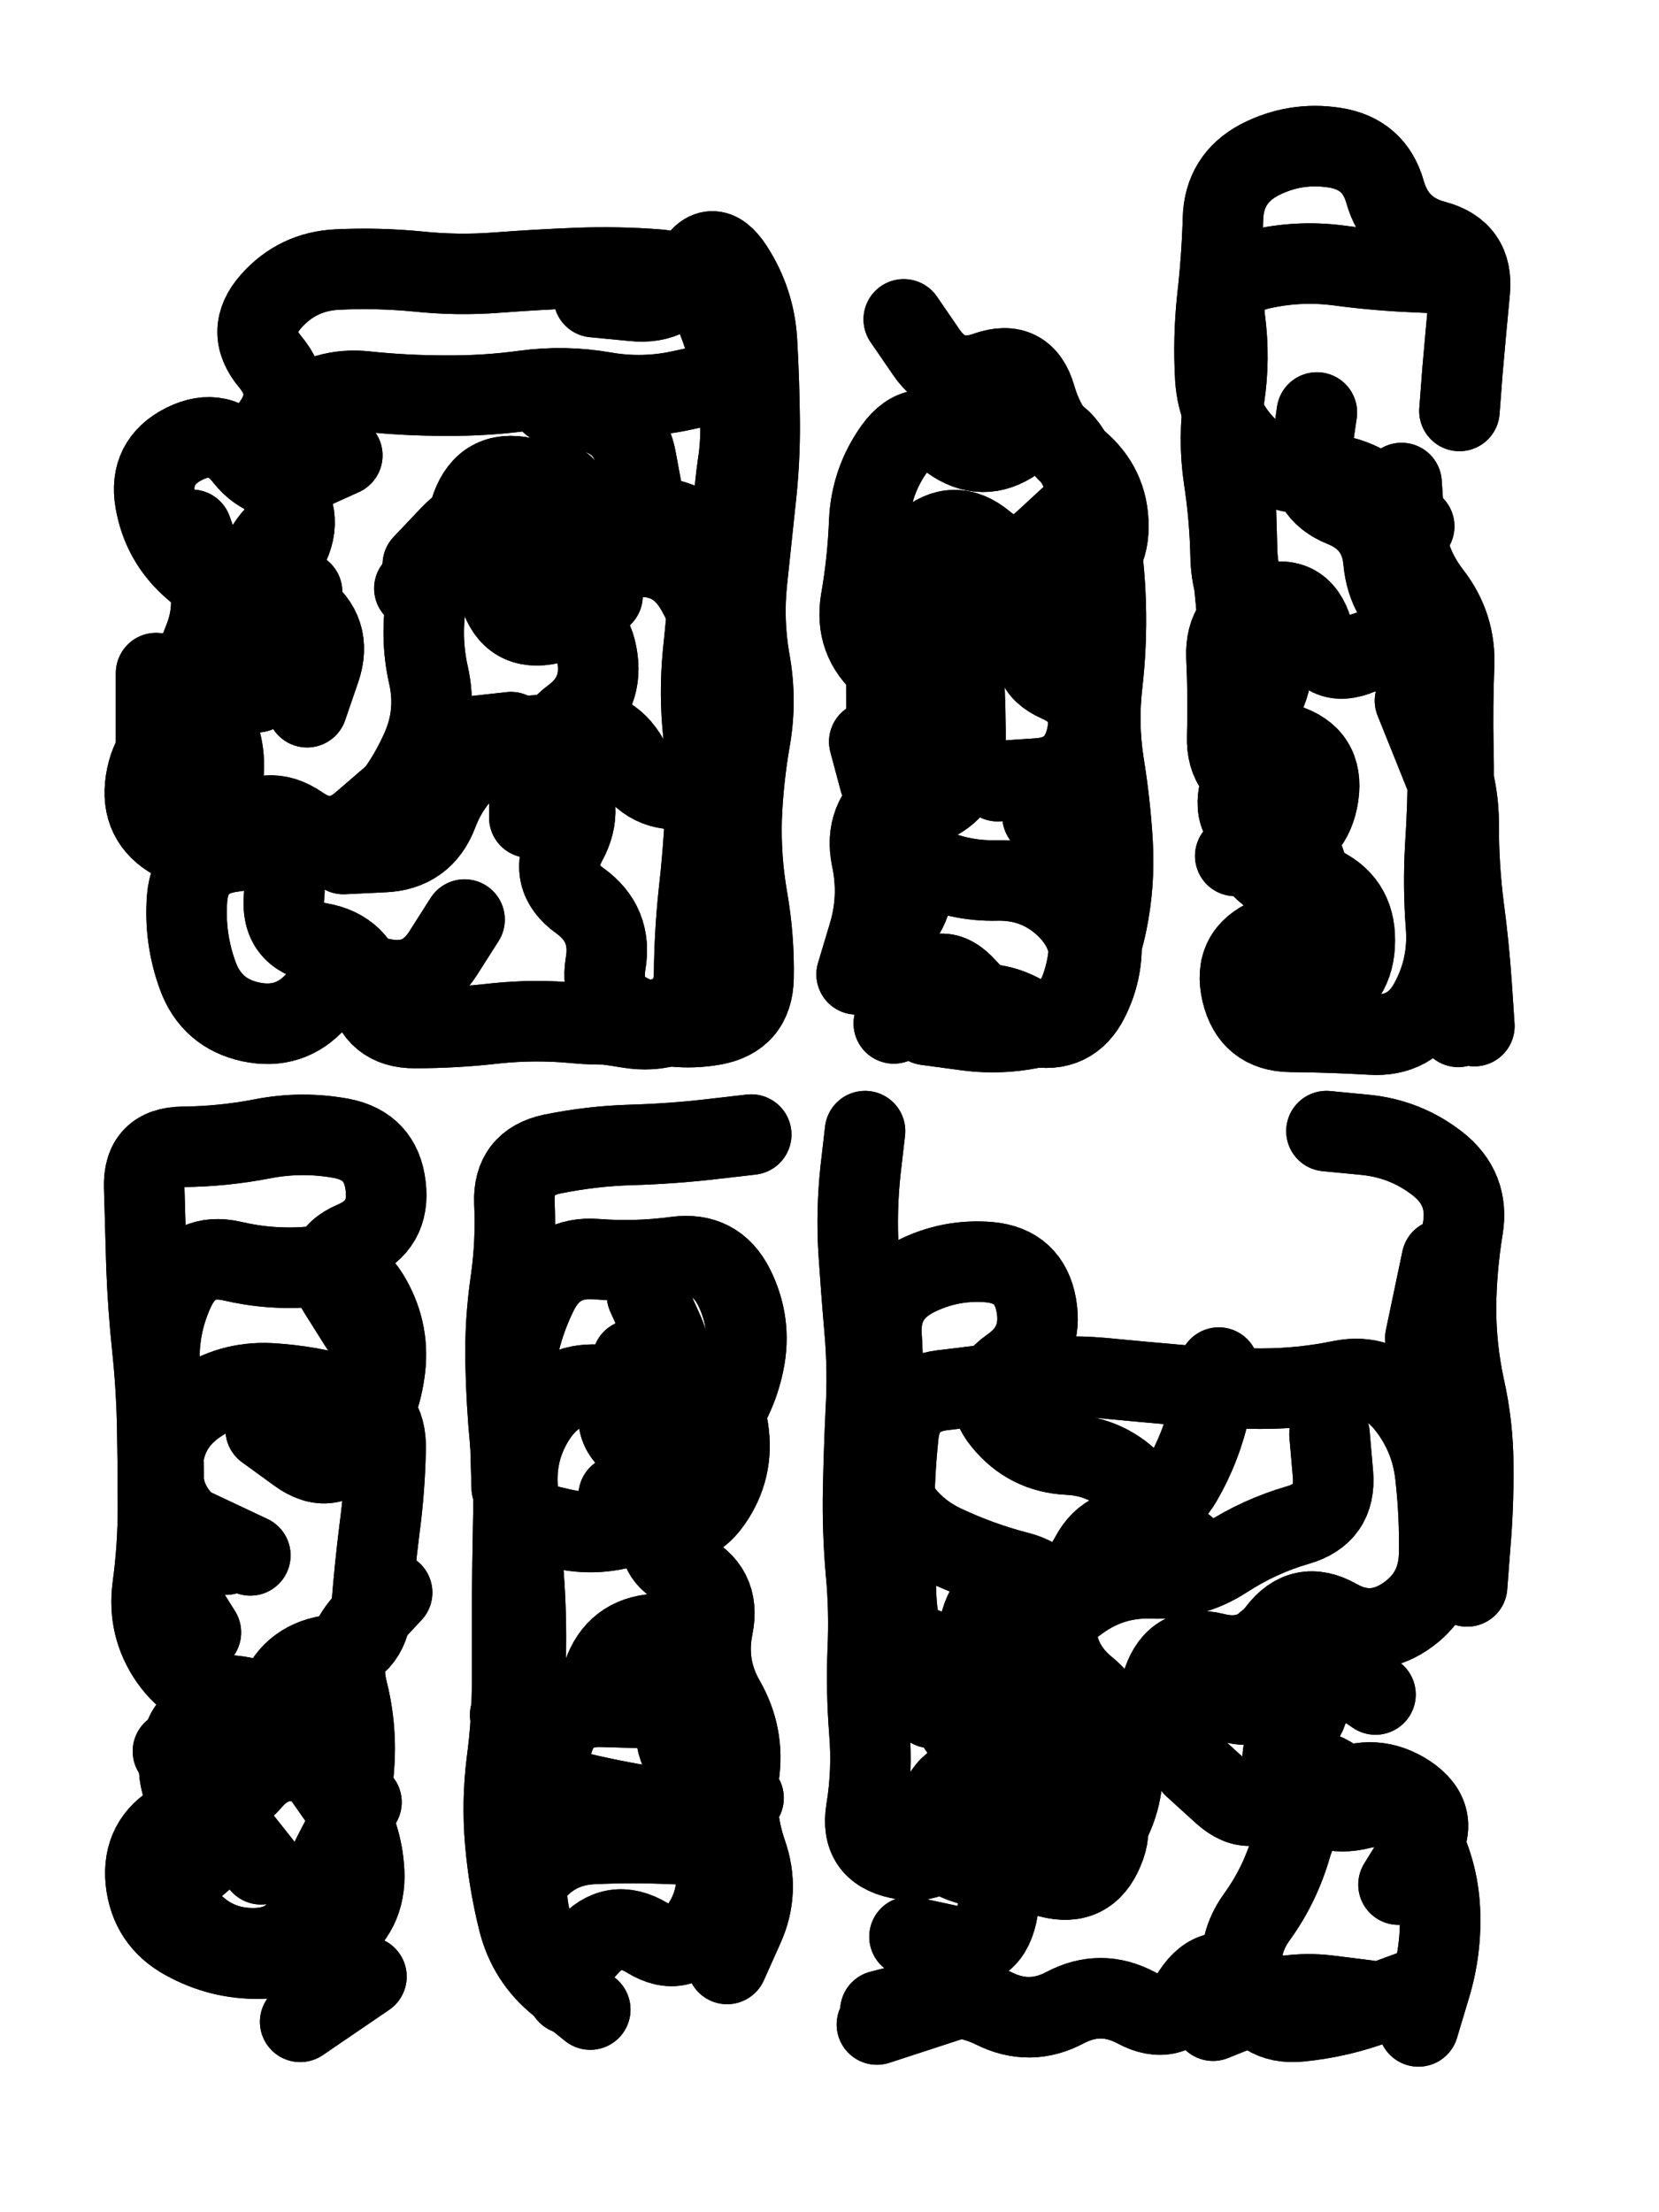
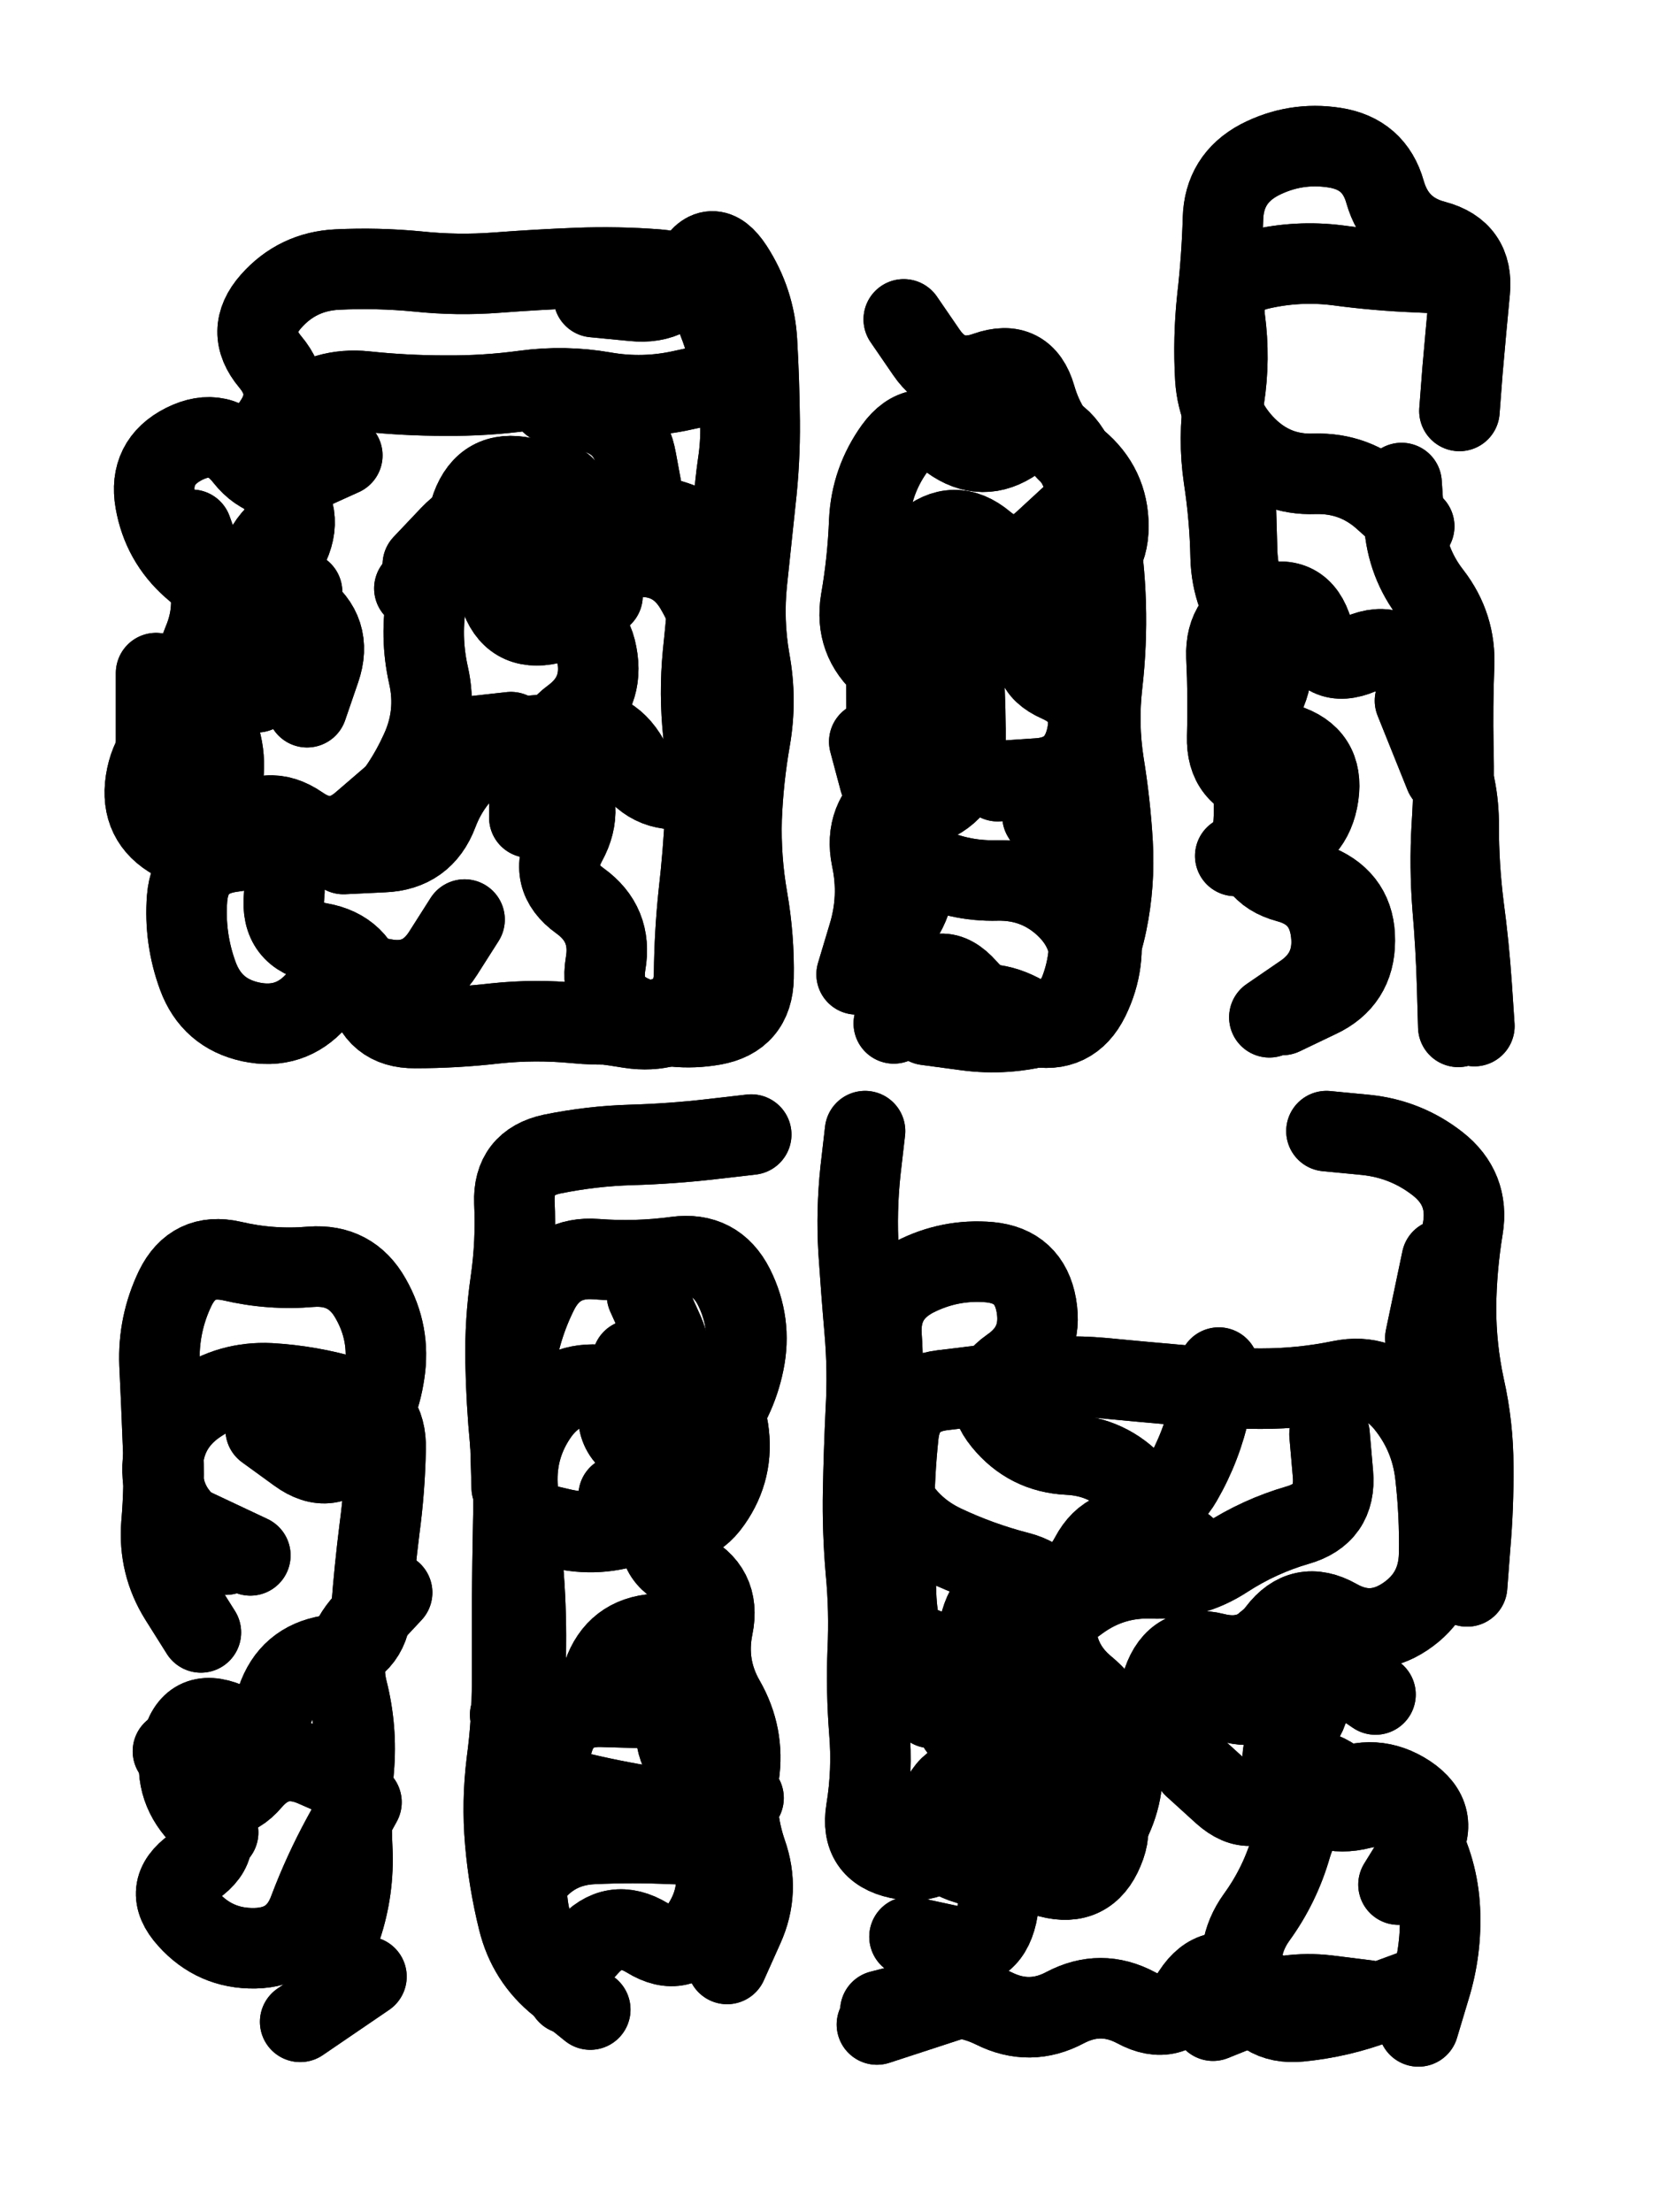
<svg xmlns="http://www.w3.org/2000/svg" viewBox="0 0 4329 5772">
  <title>Infinite Scribble #84</title>
  <defs>
    <filter id="piece_84_3_4_filter" x="-100" y="-100" width="4529" height="5972" filterUnits="userSpaceOnUse">
      <feTurbulence result="lineShape_distorted_turbulence" type="turbulence" baseFrequency="14285e-6" numOctaves="3" />
      <feGaussianBlur in="lineShape_distorted_turbulence" result="lineShape_distorted_turbulence_smoothed" stdDeviation="12600e-3" />
      <feDisplacementMap in="SourceGraphic" in2="lineShape_distorted_turbulence_smoothed" result="lineShape_distorted_results_shifted" scale="16800e-2" xChannelSelector="R" yChannelSelector="G" />
      <feOffset in="lineShape_distorted_results_shifted" result="lineShape_distorted" dx="-4200e-2" dy="-4200e-2" />
      <feGaussianBlur in="lineShape_distorted" result="lineShape_1" stdDeviation="10500e-3" />
      <feColorMatrix in="lineShape_1" result="lineShape" type="matrix" values="1 0 0 0 0  0 1 0 0 0  0 0 1 0 0  0 0 0 12600e-3 -6300e-3" />
      <feGaussianBlur in="lineShape" result="shrank_blurred" stdDeviation="12000e-3" />
      <feColorMatrix in="shrank_blurred" result="shrank" type="matrix" values="1 0 0 0 0 0 1 0 0 0 0 0 1 0 0 0 0 0 10350e-3 -6600e-3" />
      <feColorMatrix in="lineShape" result="border_filled" type="matrix" values="0.6 0 0 0 -0.3  0 0.6 0 0 -0.3  0 0 0.6 0 -0.3  0 0 0 1 0" />
      <feComposite in="border_filled" in2="shrank" result="border" operator="out" />
      <feMorphology in="lineShape" result="linestyle0_erode" operator="erode" radius="0" />
      <feColorMatrix in="linestyle0_erode" result="linestyle0" type="matrix" values="0.8 0 0 0 -0.1  0 0.8 0 0 -0.1  0 0 0.8 0 -0.1  0 0 0 1 0" />
      <feMorphology in="lineShape" result="linestylea_erode" operator="erode" radius="21000e-3" />
      <feColorMatrix in="linestylea_erode" result="linestylea" type="matrix" values="0.95 0 0 0 0  0 0.95 0 0 0  0 0 0.95 0 0  0 0 0 1 0" />
      <feMorphology in="lineShape" result="linestyleb_erode" operator="erode" radius="42000e-3" />
      <feColorMatrix in="linestyleb_erode" result="linestyleb" type="matrix" values="1.1 0 0 0 0.05  0 1.1 0 0 0.05  0 0 1.1 0 0.05  0 0 0 1 0" />
      <feMorphology in="lineShape" result="linestylec_erode" operator="erode" radius="63000e-3" />
      <feColorMatrix in="linestylec_erode" result="linestylec" type="matrix" values="1.2 0 0 0 0.08  0 1.2 0 0 0.08  0 0 1.2 0 0.08  0 0 0 1 0" />
      <feMorphology in="lineShape" result="linestyled_erode" operator="erode" radius="84000e-3" />
      <feColorMatrix in="linestyled_erode" result="linestyled" type="matrix" values="1.3 0 0 0 0.12  0 1.3 0 0 0.12  0 0 1.3 0 0.12  0 0 0 1 0" />
      <feMerge result="combined_linestyle">
        <feMergeNode in="lineShape" />
        <feMergeNode in="linestyle0" />
        <feMergeNode in="linestylea" />
        <feMergeNode in="linestyleb" />
        <feMergeNode in="linestylec" />
        <feMergeNode in="linestyled" />
      </feMerge>
      <feGaussianBlur in="combined_linestyle" result="shapes_linestyle_blurred" stdDeviation="21000e-3" />
      <feMerge result="shapes_linestyle">
        <feMergeNode in="linestyle0" />
        <feMergeNode in="shapes_linestyle_blurred" />
      </feMerge>
      <feComposite in="shapes_linestyle" in2="shrank" result="shapes_linestyle_cropped" operator="in" />
      <feComposite in="border" in2="shapes_linestyle_cropped" result="shapes" operator="over" />
      <feTurbulence result="shapes_finished_turbulence" type="turbulence" baseFrequency="119047e-6" numOctaves="3" />
      <feGaussianBlur in="shapes_finished_turbulence" result="shapes_finished_turbulence_smoothed" stdDeviation="0" />
      <feDisplacementMap in="shapes" in2="shapes_finished_turbulence_smoothed" result="shapes_finished_results_shifted" scale="6300e-2" xChannelSelector="R" yChannelSelector="G" />
      <feOffset in="shapes_finished_results_shifted" result="shapes_finished" dx="-1575e-2" dy="-1575e-2" />
    </filter>
    <filter id="piece_84_3_4_shadow" x="-100" y="-100" width="4529" height="5972" filterUnits="userSpaceOnUse">
      <feColorMatrix in="SourceGraphic" result="result_blackened" type="matrix" values="0 0 0 0 0  0 0 0 0 0  0 0 0 0 0  0 0 0 0.8 0" />
      <feGaussianBlur in="result_blackened" result="result_blurred" stdDeviation="63000e-3" />
      <feComposite in="SourceGraphic" in2="result_blurred" result="result" operator="over" />
    </filter>
    <filter id="piece_84_3_4_overall" x="-100" y="-100" width="4529" height="5972" filterUnits="userSpaceOnUse">
      <feTurbulence result="background_texture_bumps" type="fractalNoise" baseFrequency="48e-3" numOctaves="3" />
      <feDiffuseLighting in="background_texture_bumps" result="background_texture" surfaceScale="1" diffuseConstant="2" lighting-color="#aaa">
        <feDistantLight azimuth="225" elevation="20" />
      </feDiffuseLighting>
      <feColorMatrix in="background_texture" result="background_texturelightened" type="matrix" values="0.6 0 0 0 0.8  0 0.6 0 0 0.8  0 0 0.6 0 0.8  0 0 0 1 0" />
      <feColorMatrix in="SourceGraphic" result="background_darkened" type="matrix" values="2 0 0 0 -1  0 2 0 0 -1  0 0 2 0 -1  0 0 0 1 0" />
      <feMorphology in="background_darkened" result="background_glow_1_thicken" operator="dilate" radius="164000e-3" />
      <feColorMatrix in="background_glow_1_thicken" result="background_glow_1_thicken_colored" type="matrix" values="1.5 0 0 0 -0.2  0 1.5 0 0 -0.2  0 0 1.5 0 -0.2  0 0 0 0.4 0" />
      <feGaussianBlur in="background_glow_1_thicken_colored" result="background_glow_1" stdDeviation="307500e-3" />
      <feMorphology in="background_darkened" result="background_glow_2_thicken" operator="dilate" radius="30750e-3" />
      <feColorMatrix in="background_glow_2_thicken" result="background_glow_2_thicken_colored" type="matrix" values="0 0 0 0 0  0 0 0 0 0  0 0 0 0 0  0 0 0 0.5 0" />
      <feGaussianBlur in="background_glow_2_thicken_colored" result="background_glow_2" stdDeviation="61500e-3" />
      <feComposite in="background_glow_1" in2="background_glow_2" result="background_glow" operator="out" />
      <feBlend in="background_glow" in2="background_texturelightened" result="background" mode="darken" />
    </filter>
    <clipPath id="piece_84_3_4_clip">
      <rect x="0" y="0" width="4329" height="5772" />
    </clipPath>
    <g id="layer_4" filter="url(#piece_84_3_4_filter)" stroke-width="210" stroke-linecap="round" fill="none">
      <path d="M 1607 833 Q 1607 833 1711 843 Q 1815 854 1864 761 Q 1913 669 1970 756 Q 2027 844 2033 948 Q 2039 1053 2040 1157 Q 2041 1262 2029 1366 Q 2018 1470 2007 1574 Q 1996 1678 2014 1781 Q 2033 1884 2015 1987 Q 1997 2090 1993 2194 Q 1990 2299 2008 2402 Q 2026 2505 2024 2609 Q 2022 2714 1919 2732 Q 1816 2750 1718 2712 Q 1621 2675 1638 2572 Q 1656 2469 1571 2408 Q 1486 2347 1536 2255 Q 1586 2164 1526 2078 Q 1467 1992 1551 1930 Q 1635 1868 1615 1765 Q 1596 1662 1494 1685 Q 1392 1708 1361 1608 Q 1330 1508 1234 1550 L 1139 1593 M 951 1246 Q 951 1246 856 1289 Q 761 1333 696 1251 Q 632 1169 538 1216 Q 445 1263 463 1366 Q 481 1469 559 1538 Q 637 1608 741 1605 L 846 1602 M 1496 1110 Q 1496 1110 1598 1132 Q 1700 1155 1718 1258 L 1737 1361 M 1083 2135 Q 1083 2135 1004 2203 Q 926 2272 840 2212 Q 754 2153 679 2226 Q 605 2300 513 2250 Q 422 2200 438 2096 Q 454 1993 549 1950 L 645 1908" stroke="hsl(199,100%,55%)" />
      <path d="M 2293 2600 Q 2293 2600 2323 2500 Q 2354 2400 2332 2297 Q 2311 2195 2395 2133 Q 2479 2071 2462 1967 Q 2445 1864 2366 1796 Q 2287 1728 2304 1625 Q 2322 1522 2326 1417 Q 2331 1313 2392 1228 Q 2453 1144 2537 1205 Q 2622 1267 2707 1207 Q 2793 1147 2849 1235 Q 2905 1324 2922 1427 Q 2940 1530 2943 1634 Q 2946 1739 2934 1843 Q 2922 1947 2938 2050 Q 2955 2154 2961 2258 Q 2967 2363 2946 2465 Q 2925 2568 2870 2657 Q 2816 2746 2711 2742 L 2607 2738" stroke="hsl(165,100%,48%)" />
      <path d="M 3404 2706 Q 3404 2706 3498 2661 Q 3593 2617 3593 2512 Q 3594 2408 3498 2367 Q 3402 2326 3432 2226 Q 3462 2126 3359 2105 Q 3257 2085 3260 1980 Q 3263 1876 3258 1771 Q 3254 1667 3354 1635 Q 3454 1604 3483 1704 Q 3512 1805 3608 1764 Q 3704 1723 3743 1820 Q 3783 1917 3824 2013 Q 3865 2109 3864 2213 Q 3864 2318 3877 2422 Q 3891 2526 3898 2630 L 3905 2735 M 3748 1431 Q 3748 1431 3670 1361 Q 3593 1291 3488 1294 Q 3384 1298 3310 1224 Q 3236 1150 3229 1045 Q 3223 941 3234 837 Q 3246 733 3249 628 Q 3252 524 3344 475 Q 3437 427 3540 443 Q 3644 459 3672 559 Q 3701 660 3802 686 Q 3903 713 3893 817 Q 3883 921 3874 1025 L 3866 1130" stroke="hsl(129,100%,48%)" />
-       <path d="M 739 4922 Q 739 4922 674 4840 Q 610 4758 519 4809 Q 428 4861 438 4965 Q 449 5069 540 5119 Q 632 5170 736 5168 Q 841 5166 927 5106 Q 1013 5047 1008 4942 Q 1003 4838 943 4752 Q 883 4667 826 4579 Q 769 4492 665 4482 Q 561 4473 501 4387 Q 442 4302 456 4198 Q 470 4095 470 3990 Q 470 3886 468 3781 Q 466 3677 455 3573 Q 444 3469 440 3364 Q 437 3260 434 3155 Q 431 3051 535 3050 Q 640 3049 743 3029 Q 846 3009 949 3028 Q 1052 3048 1064 3152 Q 1077 3256 981 3297 Q 885 3338 940 3426 L 996 3515" stroke="hsl(253,100%,67%)" />
      <path d="M 1598 5301 Q 1598 5301 1516 5235 Q 1435 5170 1410 5068 Q 1385 4967 1376 4863 Q 1367 4759 1380 4655 Q 1394 4551 1394 4446 Q 1394 4342 1394 4237 Q 1395 4133 1397 4028 Q 1400 3924 1389 3820 Q 1379 3716 1377 3611 Q 1375 3507 1390 3403 Q 1405 3300 1400 3195 Q 1396 3091 1498 3069 Q 1601 3048 1705 3045 Q 1810 3042 1914 3030 L 2018 3018 M 1746 3437 Q 1746 3437 1789 3532 Q 1832 3628 1761 3704 Q 1690 3781 1766 3852 Q 1843 3924 1796 4017 Q 1750 4111 1844 4155 Q 1939 4200 1918 4302 Q 1897 4405 1949 4495 Q 2001 4586 1986 4689 Q 1972 4793 2006 4892 Q 2041 4991 1998 5086 L 1955 5182" stroke="hsl(238,100%,66%)" />
      <path d="M 3647 4479 Q 3647 4479 3560 4420 Q 3474 4362 3413 4447 Q 3353 4532 3255 4494 Q 3158 4457 3114 4552 Q 3071 4647 2970 4618 Q 2870 4589 2829 4685 Q 2788 4781 2686 4758 Q 2584 4736 2544 4833 Q 2505 4930 2403 4907 Q 2301 4885 2318 4781 Q 2335 4678 2326 4573 Q 2318 4469 2322 4364 Q 2327 4260 2317 4156 Q 2308 4052 2310 3947 Q 2312 3843 2317 3738 Q 2323 3634 2314 3530 Q 2305 3426 2298 3321 Q 2292 3217 2303 3113 L 2315 3009 M 2545 5275 L 2346 5340 M 3527 3800 Q 3527 3800 3536 3904 Q 3545 4008 3444 4037 Q 3344 4066 3256 4123 Q 3169 4180 3064 4176 Q 2960 4172 2875 4233 Q 2790 4294 2708 4359 L 2627 4425 M 3519 3009 Q 3519 3009 3623 3019 Q 3727 3030 3809 3094 Q 3892 3159 3875 3262 Q 3858 3366 3857 3470 Q 3857 3575 3879 3677 Q 3902 3779 3902 3883 Q 3903 3988 3894 4092 L 3886 4197" stroke="hsl(211,100%,59%)" />
    </g>
    <g id="layer_3" filter="url(#piece_84_3_4_filter)" stroke-width="210" stroke-linecap="round" fill="none">
-       <path d="M 859 1903 Q 859 1903 893 1804 Q 927 1705 842 1644 Q 758 1583 807 1491 Q 856 1399 782 1325 Q 708 1252 769 1167 Q 830 1082 763 1002 Q 696 922 765 844 Q 834 766 938 761 Q 1043 756 1147 766 Q 1251 777 1355 769 Q 1460 761 1564 757 Q 1669 753 1773 761 Q 1878 769 1919 865 Q 1960 961 1979 1064 Q 1999 1167 1983 1270 Q 1968 1374 1970 1478 Q 1973 1583 1977 1687 Q 1981 1792 1965 1895 Q 1950 1999 1957 2103 Q 1965 2208 1983 2311 Q 2002 2414 1983 2517 Q 1964 2620 1885 2688 Q 1806 2756 1702 2740 L 1599 2724 M 465 2023 L 465 1814 M 1529 1326 Q 1529 1326 1426 1304 Q 1324 1282 1288 1380 Q 1253 1479 1337 1541 Q 1421 1603 1525 1607 L 1630 1612 M 954 2286 Q 954 2286 1058 2281 Q 1163 2277 1200 2179 Q 1237 2081 1324 2023 Q 1412 1966 1516 1977 L 1620 1988" stroke="hsl(162,100%,56%)" />
+       <path d="M 859 1903 Q 859 1903 893 1804 Q 927 1705 842 1644 Q 758 1583 807 1491 Q 856 1399 782 1325 Q 708 1252 769 1167 Q 830 1082 763 1002 Q 696 922 765 844 Q 834 766 938 761 Q 1043 756 1147 766 Q 1251 777 1355 769 Q 1460 761 1564 757 Q 1669 753 1773 761 Q 1878 769 1919 865 Q 1960 961 1979 1064 Q 1999 1167 1983 1270 Q 1968 1374 1970 1478 Q 1973 1583 1977 1687 Q 1981 1792 1965 1895 Q 1950 1999 1957 2103 Q 2002 2414 1983 2517 Q 1964 2620 1885 2688 Q 1806 2756 1702 2740 L 1599 2724 M 465 2023 L 465 1814 M 1529 1326 Q 1529 1326 1426 1304 Q 1324 1282 1288 1380 Q 1253 1479 1337 1541 Q 1421 1603 1525 1607 L 1630 1612 M 954 2286 Q 954 2286 1058 2281 Q 1163 2277 1200 2179 Q 1237 2081 1324 2023 Q 1412 1966 1516 1977 L 1620 1988" stroke="hsl(162,100%,56%)" />
      <path d="M 2923 1945 Q 2923 1945 2923 2049 Q 2923 2154 2914 2258 Q 2906 2363 2926 2466 Q 2946 2569 2900 2663 Q 2854 2757 2751 2735 Q 2649 2714 2580 2636 Q 2511 2558 2450 2643 L 2390 2728 M 2416 891 Q 2416 891 2475 977 Q 2534 1063 2632 1028 Q 2731 993 2760 1093 Q 2789 1194 2869 1260 Q 2950 1327 2950 1431 Q 2950 1536 2851 1570 Q 2752 1604 2659 1652 Q 2567 1701 2572 1805 Q 2578 1910 2577 2014 Q 2576 2119 2478 2157 Q 2381 2195 2353 2094 L 2326 1993" stroke="hsl(110,100%,55%)" />
      <path d="M 3715 1318 Q 3715 1318 3722 1422 Q 3729 1527 3793 1609 Q 3857 1692 3852 1796 Q 3848 1901 3850 2005 Q 3853 2110 3846 2214 Q 3840 2319 3848 2423 Q 3857 2528 3860 2632 L 3863 2737 M 3281 2291 Q 3281 2291 3382 2264 Q 3483 2237 3498 2133 Q 3513 2030 3413 1999 Q 3313 1969 3357 1874 Q 3402 1780 3337 1698 Q 3272 1617 3269 1512 Q 3267 1408 3251 1304 Q 3236 1201 3252 1097 Q 3268 994 3254 890 Q 3241 786 3342 761 Q 3444 737 3548 750 Q 3652 764 3756 768 L 3861 773" stroke="hsl(84,100%,56%)" />
      <path d="M 582 4317 Q 582 4317 526 4228 Q 471 4140 479 4035 Q 488 3931 483 3826 Q 479 3722 474 3617 Q 470 3513 515 3419 Q 561 3325 663 3348 Q 765 3372 869 3363 Q 974 3355 1025 3446 Q 1077 3537 1061 3640 Q 1046 3744 983 3827 Q 920 3911 835 3849 L 751 3788 M 627 4839 L 540 4649 M 916 5185 Q 916 5185 949 5086 Q 982 4987 977 4882 Q 972 4778 981 4673 Q 990 4569 964 4467 Q 939 4366 1010 4289 L 1081 4213" stroke="hsl(228,100%,71%)" />
      <path d="M 1874 4315 Q 1874 4315 1769 4321 Q 1665 4328 1631 4427 Q 1598 4526 1493 4529 L 1389 4532 M 1523 5195 Q 1523 5195 1451 5119 Q 1379 5044 1439 4959 Q 1500 4874 1604 4869 Q 1709 4864 1813 4869 Q 1918 4875 1930 4771 L 1942 4667 M 1393 3939 Q 1393 3939 1390 3834 Q 1387 3730 1401 3626 Q 1415 3522 1462 3428 Q 1509 3335 1613 3343 Q 1718 3351 1822 3337 Q 1926 3323 1973 3416 Q 2020 3510 1999 3612 Q 1978 3715 1911 3795 Q 1845 3876 1746 3841 Q 1648 3806 1678 3706 L 1708 3606" stroke="hsl(211,100%,67%)" />
      <path d="M 3777 3549 L 3820 3344 M 3403 5283 Q 3403 5283 3315 5226 Q 3227 5170 3170 5258 Q 3114 5346 3022 5296 Q 2930 5247 2837 5296 Q 2745 5345 2651 5298 Q 2558 5252 2456 5278 L 2355 5304 M 3362 4344 Q 3362 4344 3436 4417 Q 3510 4491 3440 4568 Q 3370 4646 3439 4724 Q 3508 4803 3609 4777 Q 3711 4752 3760 4844 Q 3810 4936 3815 5040 Q 3820 5145 3789 5245 L 3759 5345 M 2345 4329 Q 2345 4329 2447 4351 Q 2549 4374 2540 4478 Q 2532 4583 2632 4613 Q 2732 4644 2715 4747 Q 2699 4851 2798 4884 Q 2897 4918 2947 4826 Q 2998 4735 2984 4631 Q 2971 4527 2890 4460 Q 2810 4394 2813 4289 Q 2817 4185 2715 4159 Q 2614 4133 2519 4088 Q 2425 4043 2379 3949 Q 2334 3855 2350 3751 Q 2366 3648 2358 3543 Q 2351 3439 2443 3390 Q 2536 3342 2640 3351 Q 2744 3361 2762 3464 Q 2780 3567 2694 3626 Q 2609 3686 2675 3767 Q 2741 3848 2845 3853 Q 2950 3858 3020 3935 Q 3090 4012 3142 3921 Q 3194 3831 3216 3728 L 3238 3626" stroke="hsl(184,100%,58%)" />
    </g>
    <g id="layer_2" filter="url(#piece_84_3_4_filter)" stroke-width="210" stroke-linecap="round" fill="none">
      <path d="M 728 1864 Q 728 1864 784 1776 Q 840 1688 772 1608 Q 705 1529 777 1454 Q 850 1379 797 1289 Q 744 1199 825 1133 Q 907 1068 1011 1079 Q 1115 1090 1219 1090 Q 1324 1091 1427 1077 Q 1531 1063 1634 1081 Q 1737 1099 1839 1076 L 1941 1054 M 1270 2457 Q 1270 2457 1214 2545 Q 1158 2633 1055 2611 Q 953 2590 884 2668 Q 815 2746 712 2724 Q 610 2702 574 2604 Q 538 2506 546 2401 Q 555 2297 658 2281 Q 762 2265 866 2265 Q 971 2266 1041 2189 Q 1112 2112 1155 2017 Q 1199 1922 1176 1820 Q 1153 1718 1172 1615 Q 1192 1512 1296 1511 Q 1401 1510 1505 1514 Q 1610 1519 1714 1511 Q 1819 1503 1872 1593 Q 1925 1683 1937 1787 Q 1949 1891 1952 1995 Q 1956 2100 1852 2115 Q 1749 2130 1698 2039 Q 1647 1948 1543 1965 Q 1440 1982 1439 2086 L 1439 2191" stroke="hsl(107,100%,64%)" />
      <path d="M 2661 2096 Q 2661 2096 2765 2089 Q 2870 2083 2893 1981 Q 2916 1879 2820 1837 Q 2725 1795 2784 1708 Q 2843 1622 2750 1573 Q 2658 1524 2574 1586 Q 2491 1649 2471 1752 Q 2451 1855 2418 1954 Q 2386 2054 2378 2158 Q 2370 2263 2463 2310 Q 2556 2358 2660 2355 Q 2765 2353 2840 2425 Q 2915 2498 2900 2601 Q 2885 2705 2784 2732 Q 2683 2760 2579 2746 L 2475 2732 M 2691 1083 L 2499 1166" stroke="hsl(70,100%,62%)" />
-       <path d="M 3494 1134 Q 3494 1134 3479 1237 Q 3465 1341 3562 1380 Q 3659 1419 3668 1523 Q 3678 1627 3764 1685 Q 3851 1744 3843 1848 Q 3836 1953 3836 2057 Q 3836 2162 3829 2266 Q 3823 2371 3831 2475 Q 3839 2580 3789 2672 Q 3740 2764 3635 2757 Q 3531 2751 3426 2750 Q 3322 2749 3298 2647 Q 3274 2545 3370 2504 Q 3466 2463 3469 2358 Q 3473 2254 3370 2235 Q 3267 2217 3293 2115 Q 3319 2014 3309 1910 Q 3300 1806 3290 1702 L 3280 1598" stroke="hsl(54,100%,61%)" />
      <path d="M 647 4114 Q 647 4114 563 4051 Q 479 3989 482 3884 Q 486 3780 572 3721 Q 658 3662 762 3667 Q 867 3673 967 3703 Q 1067 3734 1064 3838 Q 1062 3943 1048 4047 Q 1035 4151 1027 4255 Q 1020 4360 916 4377 Q 813 4394 780 4493 Q 748 4593 651 4552 Q 555 4512 531 4614 Q 507 4716 578 4792 Q 650 4868 564 4928 Q 479 4988 549 5065 Q 619 5143 723 5141 Q 828 5139 864 5041 Q 901 4943 951 4851 L 1001 4760" stroke="hsl(201,100%,73%)" />
      <path d="M 1539 5260 Q 1539 5260 1485 5170 Q 1431 5081 1432 4976 Q 1434 4872 1421 4768 Q 1409 4664 1419 4560 Q 1430 4456 1430 4351 Q 1431 4247 1422 4142 Q 1414 4038 1408 3933 Q 1403 3829 1464 3744 Q 1526 3660 1630 3672 Q 1734 3685 1838 3684 Q 1943 3684 1958 3787 Q 1974 3891 1914 3976 Q 1854 4062 1763 4011 L 1672 3960 M 1998 4749 Q 1998 4749 1905 4700 Q 1813 4652 1821 4547 L 1830 4443" stroke="hsl(183,100%,67%)" />
      <path d="M 2487 4514 Q 2487 4514 2443 4419 Q 2400 4324 2396 4219 Q 2392 4115 2391 4010 Q 2391 3906 2402 3802 Q 2413 3698 2517 3685 Q 2621 3673 2724 3658 Q 2828 3644 2932 3653 Q 3036 3663 3140 3672 Q 3245 3681 3349 3681 Q 3454 3681 3556 3660 Q 3659 3639 3725 3720 Q 3791 3801 3803 3905 Q 3815 4009 3813 4113 Q 3811 4218 3724 4276 Q 3637 4334 3546 4282 Q 3455 4231 3392 4314 Q 3329 4397 3227 4371 Q 3126 4346 3092 4445 Q 3058 4544 2955 4526 Q 2852 4508 2819 4607 Q 2786 4706 2882 4748 Q 2978 4790 2937 4886 Q 2897 4983 2796 4956 L 2695 4930 M 3749 5249 Q 3749 5249 3651 5285 Q 3553 5322 3449 5332 Q 3345 5342 3310 5243 Q 3276 5145 3337 5060 Q 3398 4976 3427 4875 Q 3456 4775 3550 4729 Q 3644 4683 3731 4740 Q 3818 4798 3762 4886 L 3707 4975" stroke="hsl(132,100%,65%)" />
    </g>
    <g id="layer_1" filter="url(#piece_84_3_4_filter)" stroke-width="210" stroke-linecap="round" fill="none">
      <path d="M 1161 1531 Q 1161 1531 1233 1455 Q 1305 1380 1409 1392 Q 1513 1405 1617 1395 Q 1721 1386 1820 1418 Q 1920 1451 1911 1555 Q 1903 1660 1892 1764 Q 1882 1868 1893 1972 Q 1904 2076 1898 2180 Q 1893 2285 1881 2389 Q 1870 2493 1869 2597 Q 1868 2702 1765 2719 Q 1662 2737 1558 2727 Q 1454 2717 1350 2728 Q 1246 2740 1141 2740 Q 1037 2741 1016 2638 Q 995 2536 892 2518 Q 789 2500 799 2396 Q 810 2292 713 2252 Q 616 2213 636 2110 Q 657 2008 602 1919 Q 547 1830 587 1733 Q 628 1637 593 1538 L 558 1440 M 1183 1991 L 1391 1968" stroke="hsl(68,100%,71%)" />
      <path d="M 2778 2187 Q 2778 2187 2832 2276 Q 2887 2365 2898 2469 Q 2909 2573 2865 2668 Q 2821 2763 2731 2709 Q 2641 2656 2543 2692 Q 2445 2729 2405 2632 Q 2366 2535 2417 2444 Q 2469 2353 2416 2262 Q 2364 2172 2368 2067 Q 2372 1963 2371 1858 Q 2370 1754 2380 1650 Q 2391 1546 2469 1476 Q 2547 1407 2627 1474 Q 2707 1541 2783 1469 L 2860 1398" stroke="hsl(48,100%,69%)" />
      <path d="M 3370 2712 Q 3370 2712 3456 2653 Q 3543 2595 3531 2491 Q 3519 2387 3418 2360 Q 3317 2333 3327 2229 Q 3338 2125 3310 2024 Q 3282 1923 3351 1845 Q 3421 1767 3355 1685 Q 3290 1604 3286 1499 L 3283 1395 M 3750 1886 L 3828 2080" stroke="hsl(37,100%,68%)" />
      <path d="M 711 4116 L 522 4027 M 974 4709 Q 974 4709 878 4667 Q 782 4625 714 4704 Q 646 4784 577 4705 L 509 4627 M 841 5333 L 1014 5215" stroke="hsl(165,100%,76%)" />
      <path d="M 1731 4514 Q 1731 4514 1626 4511 Q 1522 4509 1498 4611 Q 1475 4713 1577 4737 Q 1679 4761 1782 4776 Q 1886 4792 1916 4892 Q 1947 4992 1891 5080 Q 1836 5169 1747 5114 Q 1658 5060 1590 5139 Q 1523 5219 1468 5130 L 1413 5042 M 1815 3996 Q 1815 3996 1717 4033 Q 1619 4070 1517 4045 L 1415 4021" stroke="hsl(129,100%,75%)" />
      <path d="M 3150 4094 Q 3150 4094 3051 4060 Q 2952 4027 2903 4119 Q 2854 4212 2750 4200 Q 2646 4189 2617 4289 Q 2588 4390 2680 4439 Q 2772 4489 2752 4591 Q 2732 4694 2627 4690 Q 2523 4687 2502 4789 Q 2481 4892 2581 4921 Q 2682 4951 2659 5053 Q 2636 5155 2533 5133 L 2431 5111 M 3626 4760 Q 3626 4760 3540 4700 Q 3454 4641 3390 4724 Q 3327 4807 3249 4737 L 3172 4667 M 3223 5330 Q 3223 5330 3320 5291 Q 3417 5252 3521 5264 L 3625 5277" stroke="hsl(84,100%,73%)" />
    </g>
  </defs>
  <g filter="url(#piece_84_3_4_overall)" clip-path="url(#piece_84_3_4_clip)">
    <use href="#layer_4" />
    <use href="#layer_3" />
    <use href="#layer_2" />
    <use href="#layer_1" />
  </g>
  <g clip-path="url(#piece_84_3_4_clip)">
    <use href="#layer_4" filter="url(#piece_84_3_4_shadow)" />
    <use href="#layer_3" filter="url(#piece_84_3_4_shadow)" />
    <use href="#layer_2" filter="url(#piece_84_3_4_shadow)" />
    <use href="#layer_1" filter="url(#piece_84_3_4_shadow)" />
  </g>
</svg>